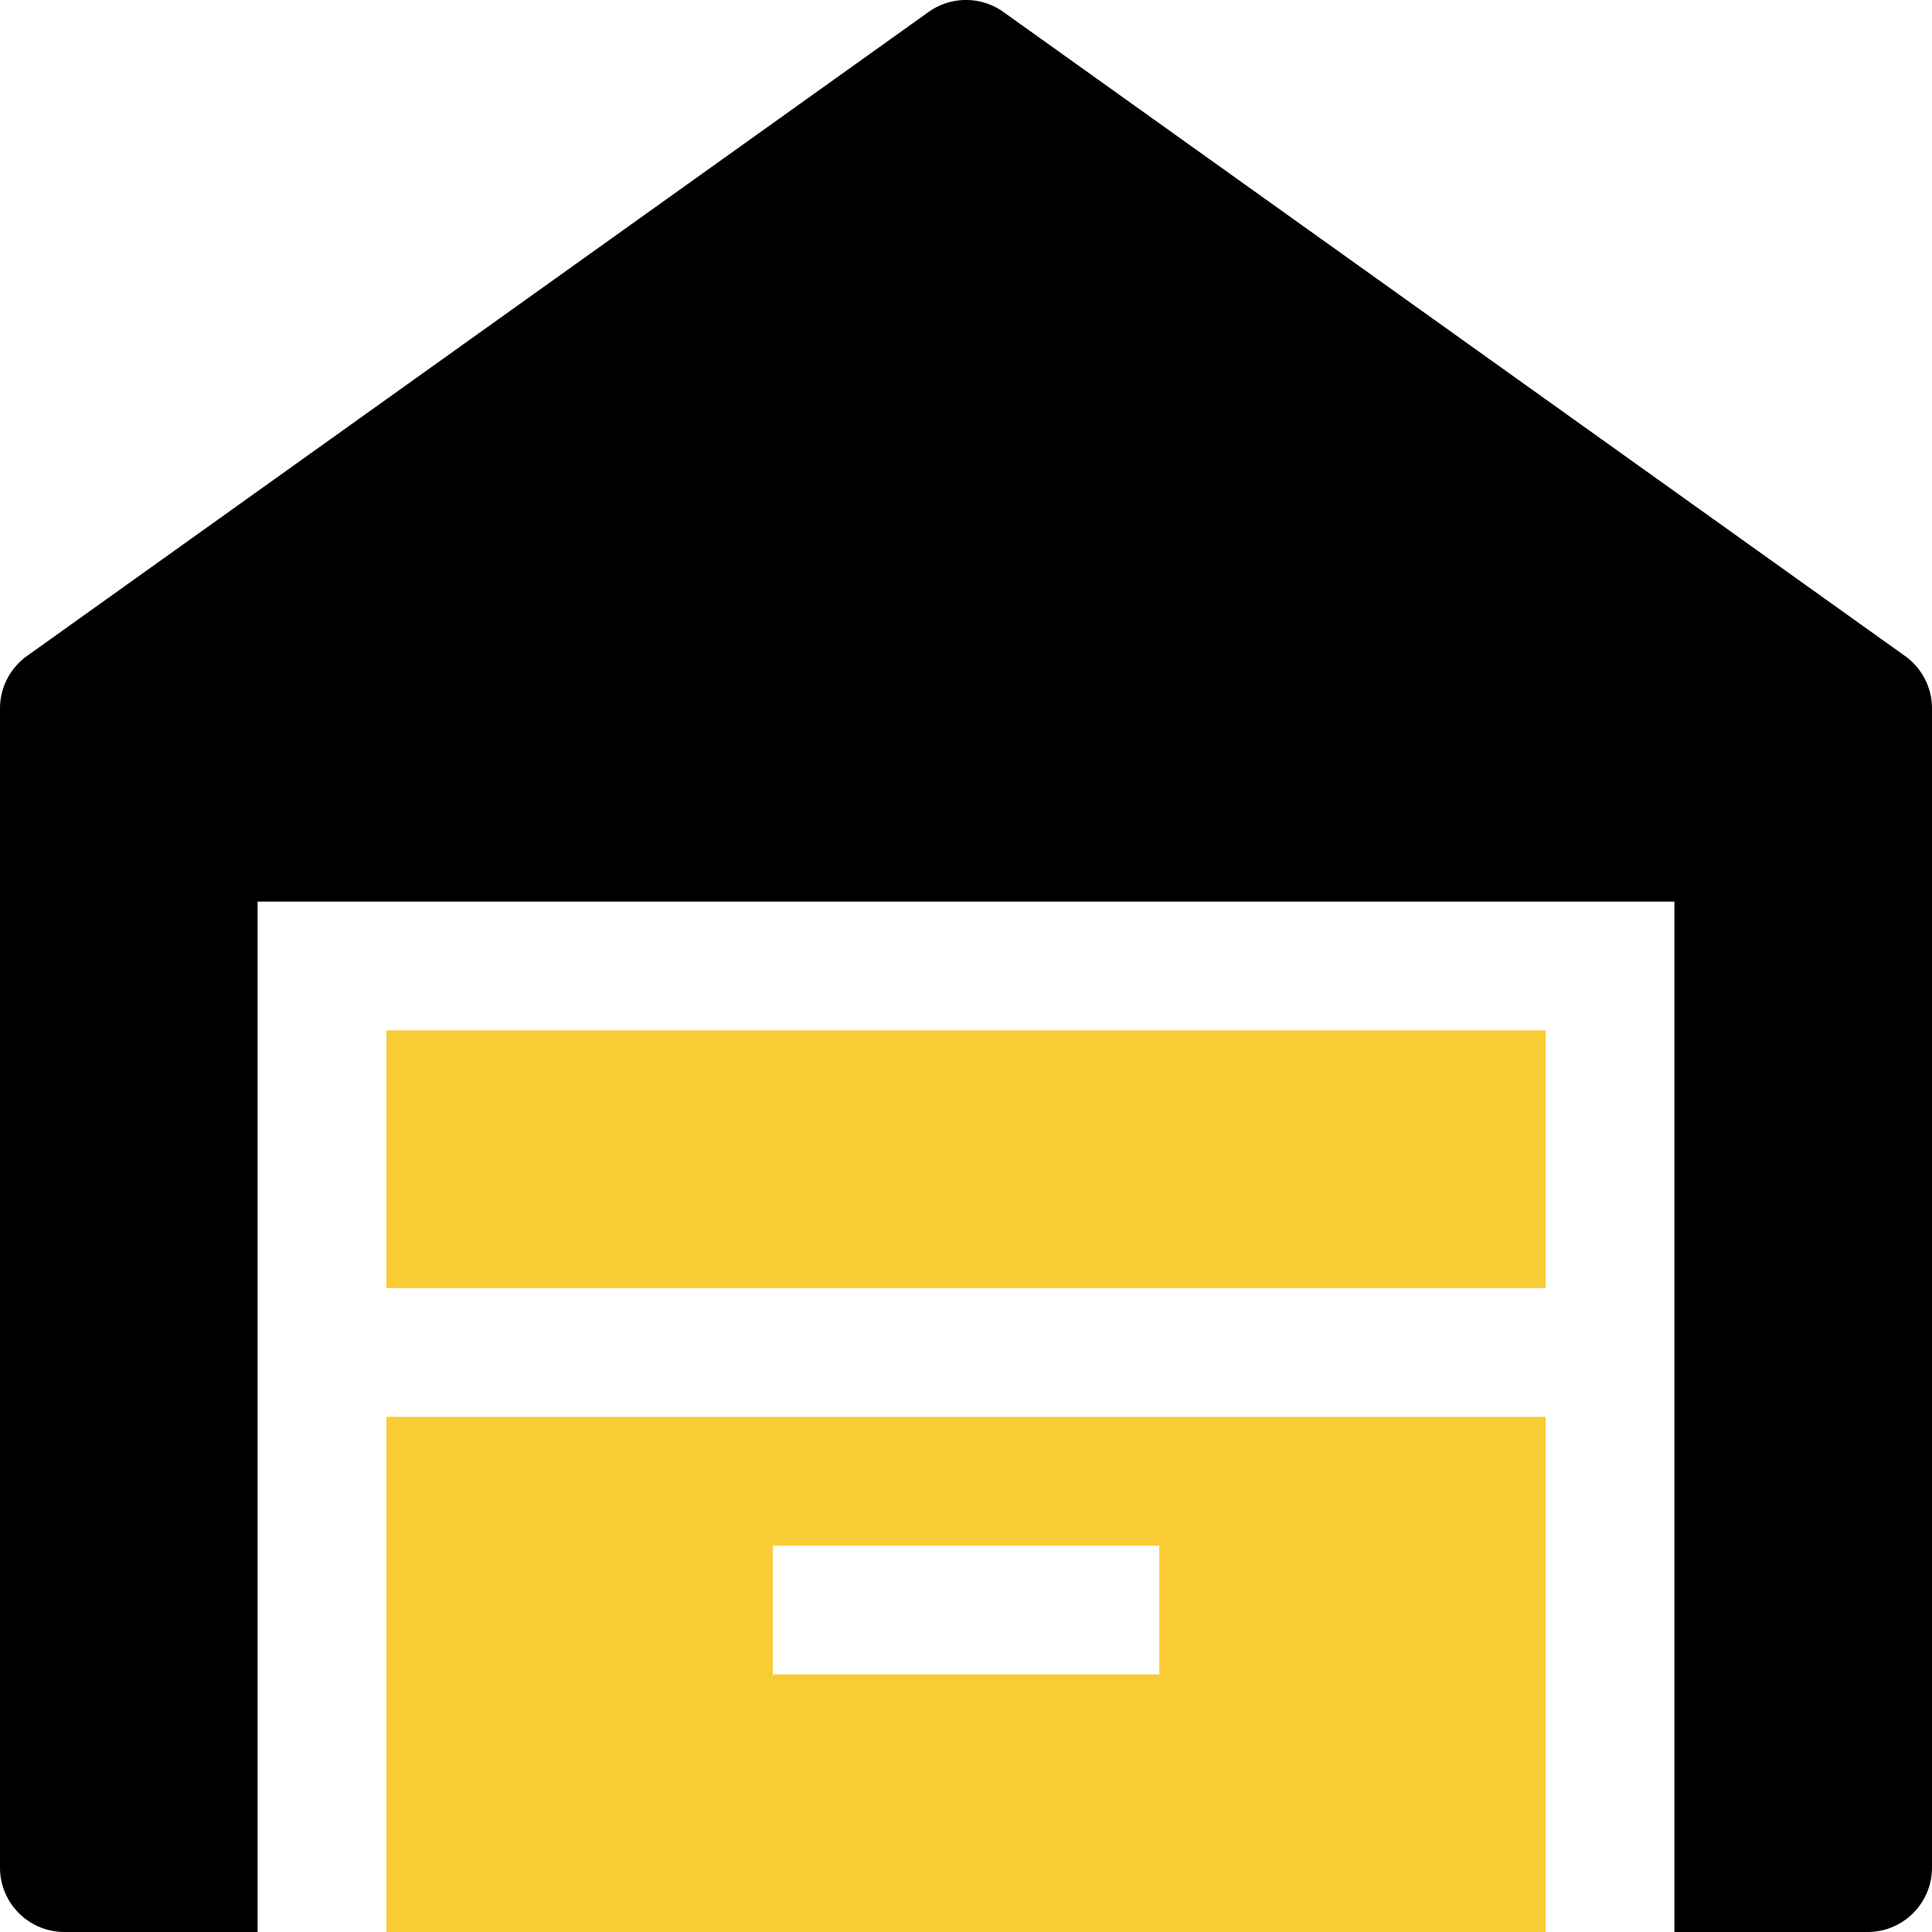
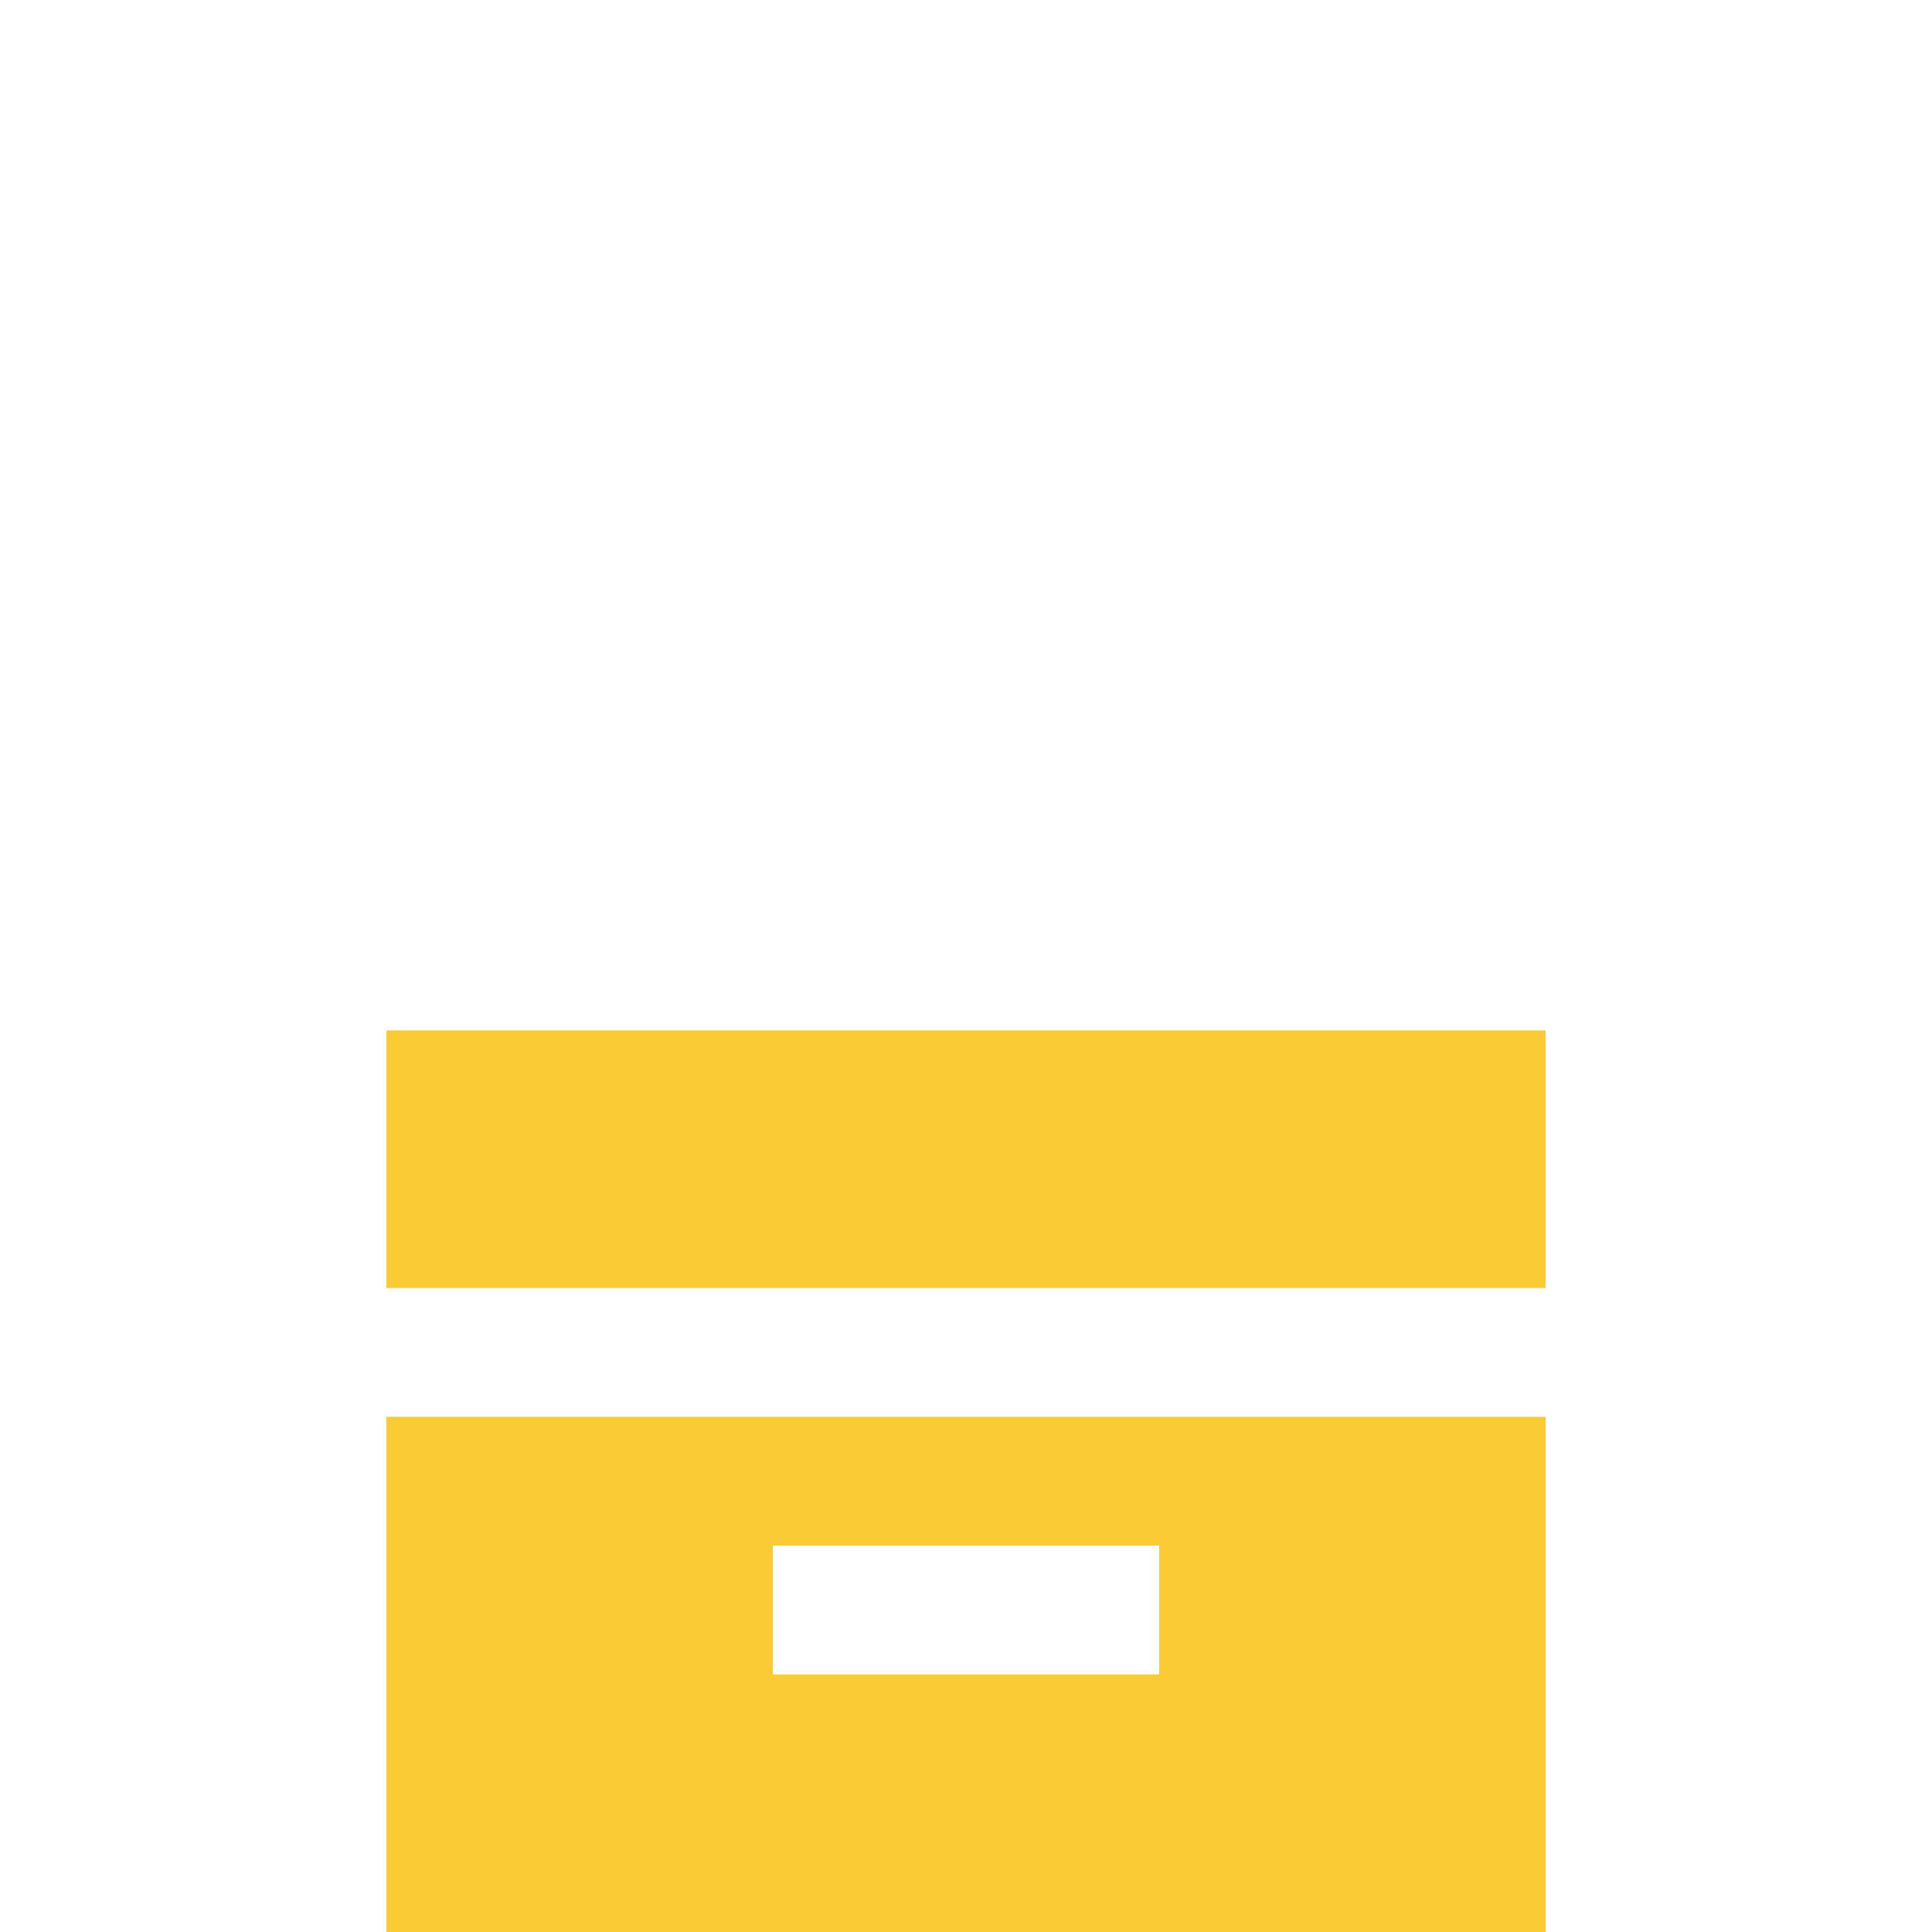
<svg xmlns="http://www.w3.org/2000/svg" width="40" height="40" fill="none">
-   <path d="M19.225.248a1.333 1.333 0 0 1 1.55 0l18.667 13.334c.35.25.558.654.558 1.085v24c0 .736-.597 1.333-1.333 1.333h-4V18.667H5.333V40h-4A1.333 1.333 0 0 1 0 38.667v-24c0-.43.208-.835.558-1.085L19.225.248Z" fill="#000" />
  <path fill-rule="evenodd" clip-rule="evenodd" d="M8 40h24V29.334H8V40Zm16-5.333h-8V32h8v2.667Z" fill="#F9CC36" />
  <path d="M32 26.667v-5.334H8v5.334h24Z" fill="#F9CC36" />
</svg>